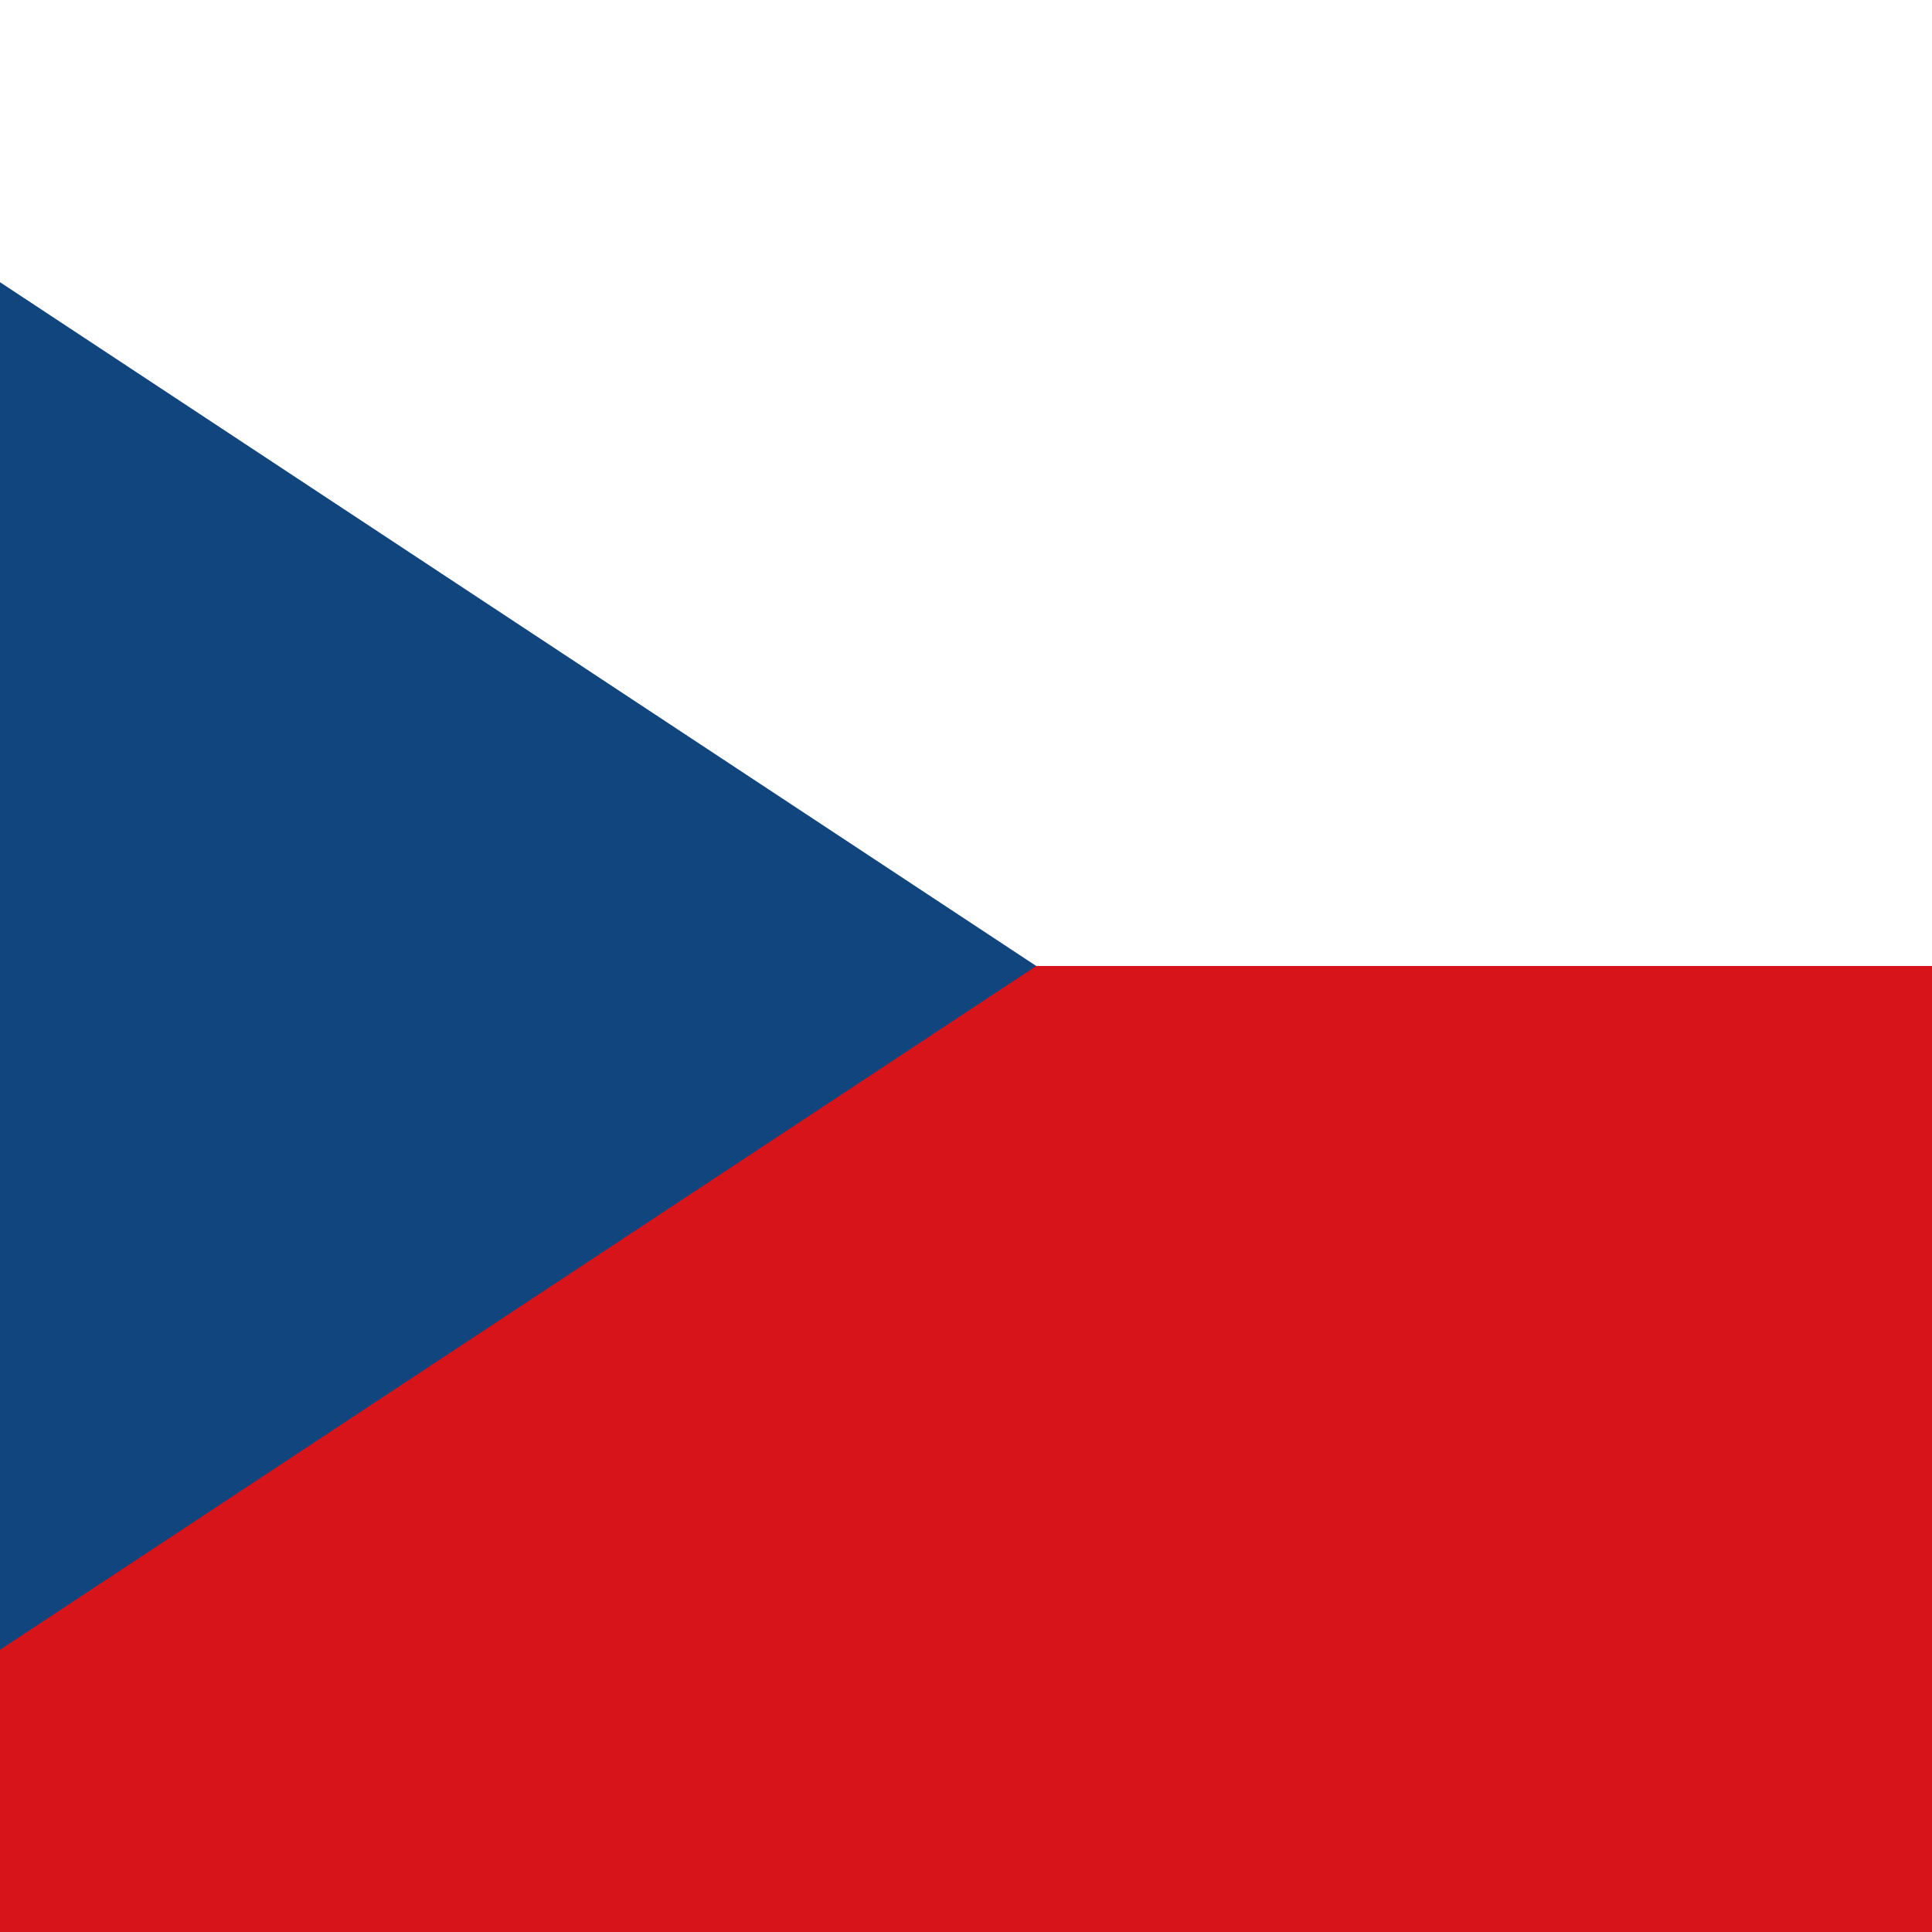
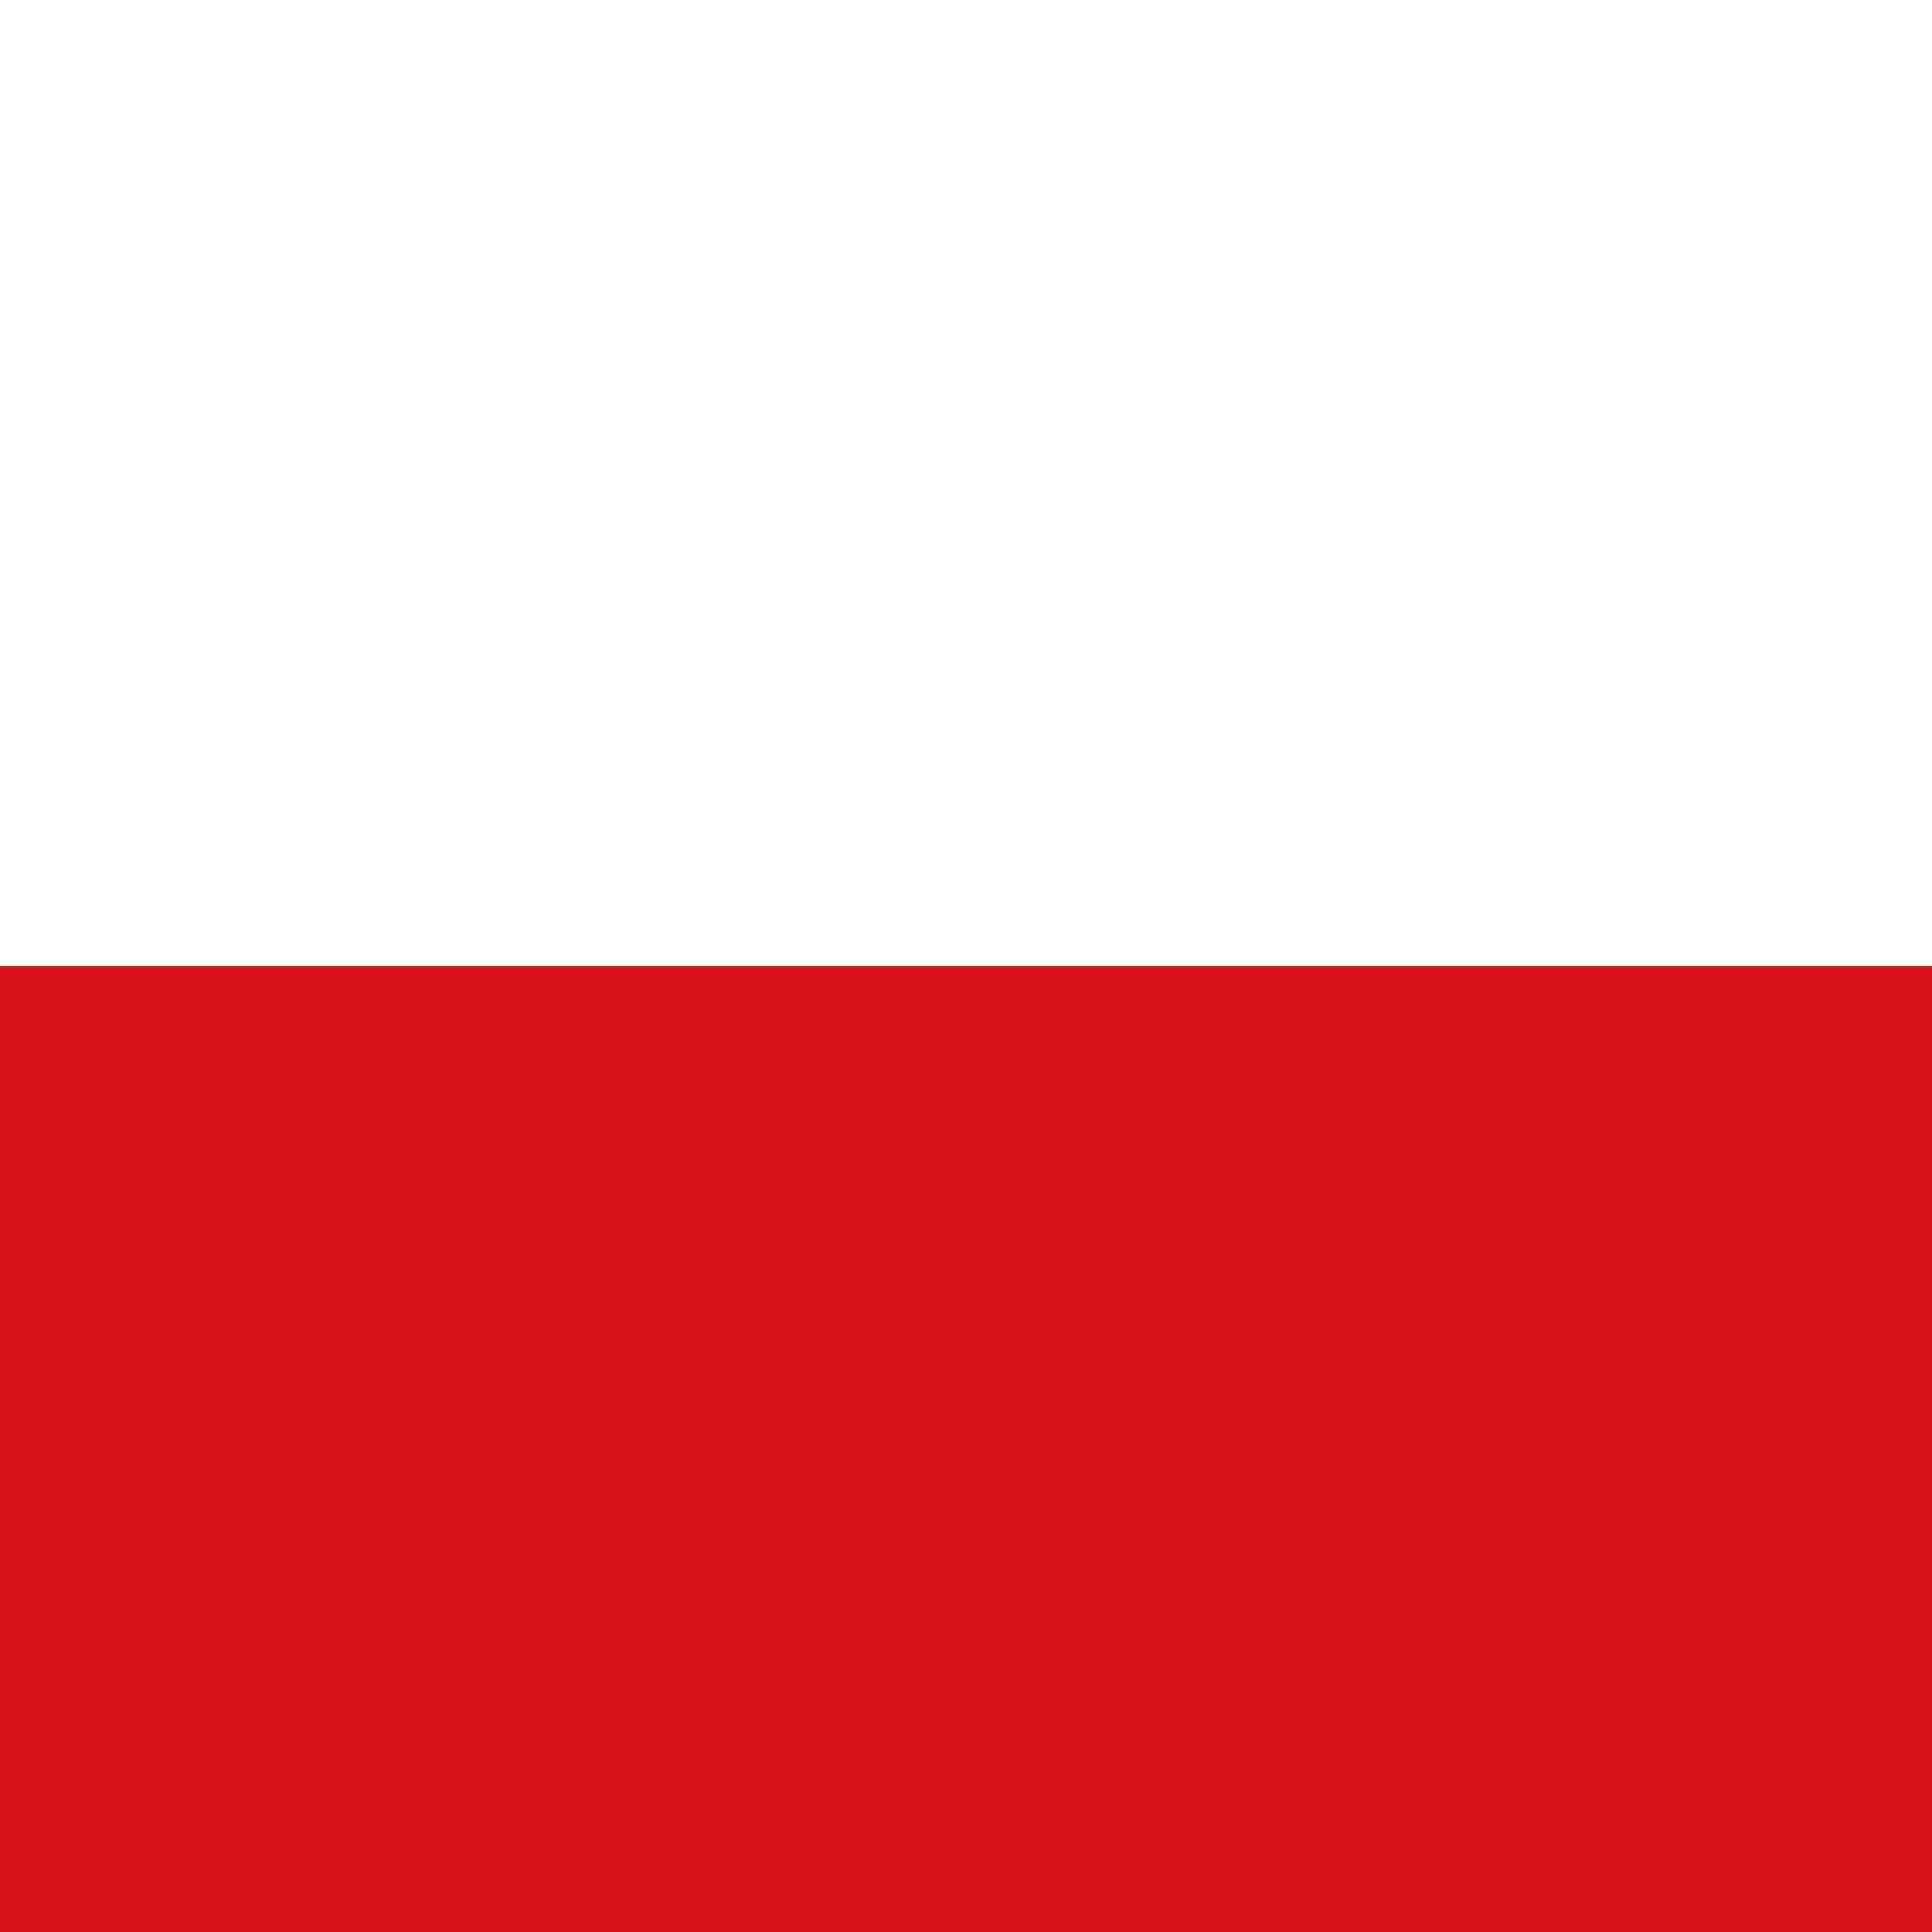
<svg xmlns="http://www.w3.org/2000/svg" id="svg2" version="1.1" viewBox="0 0 330 330">
  <rect x="0" y="0" width="330" height="330" fill="#808080" stroke="none" />
  <defs>
    <style>
      .st0 {
        fill: #d71419;
      }

      .st1 {
        display: none;
      }

      .st1, .st2 {
        fill: #fff;
      }

      .st3 {
        fill: #11457e;
      }
    </style>
  </defs>
  <rect class="st1" width="330" height="330" />
  <rect class="st2" width="330" height="165" />
  <rect class="st0" y="165" width="330" height="165" />
-   <polygon class="st3" points="0 281.8 177 165 0 48.2 0 281.8" />
</svg>